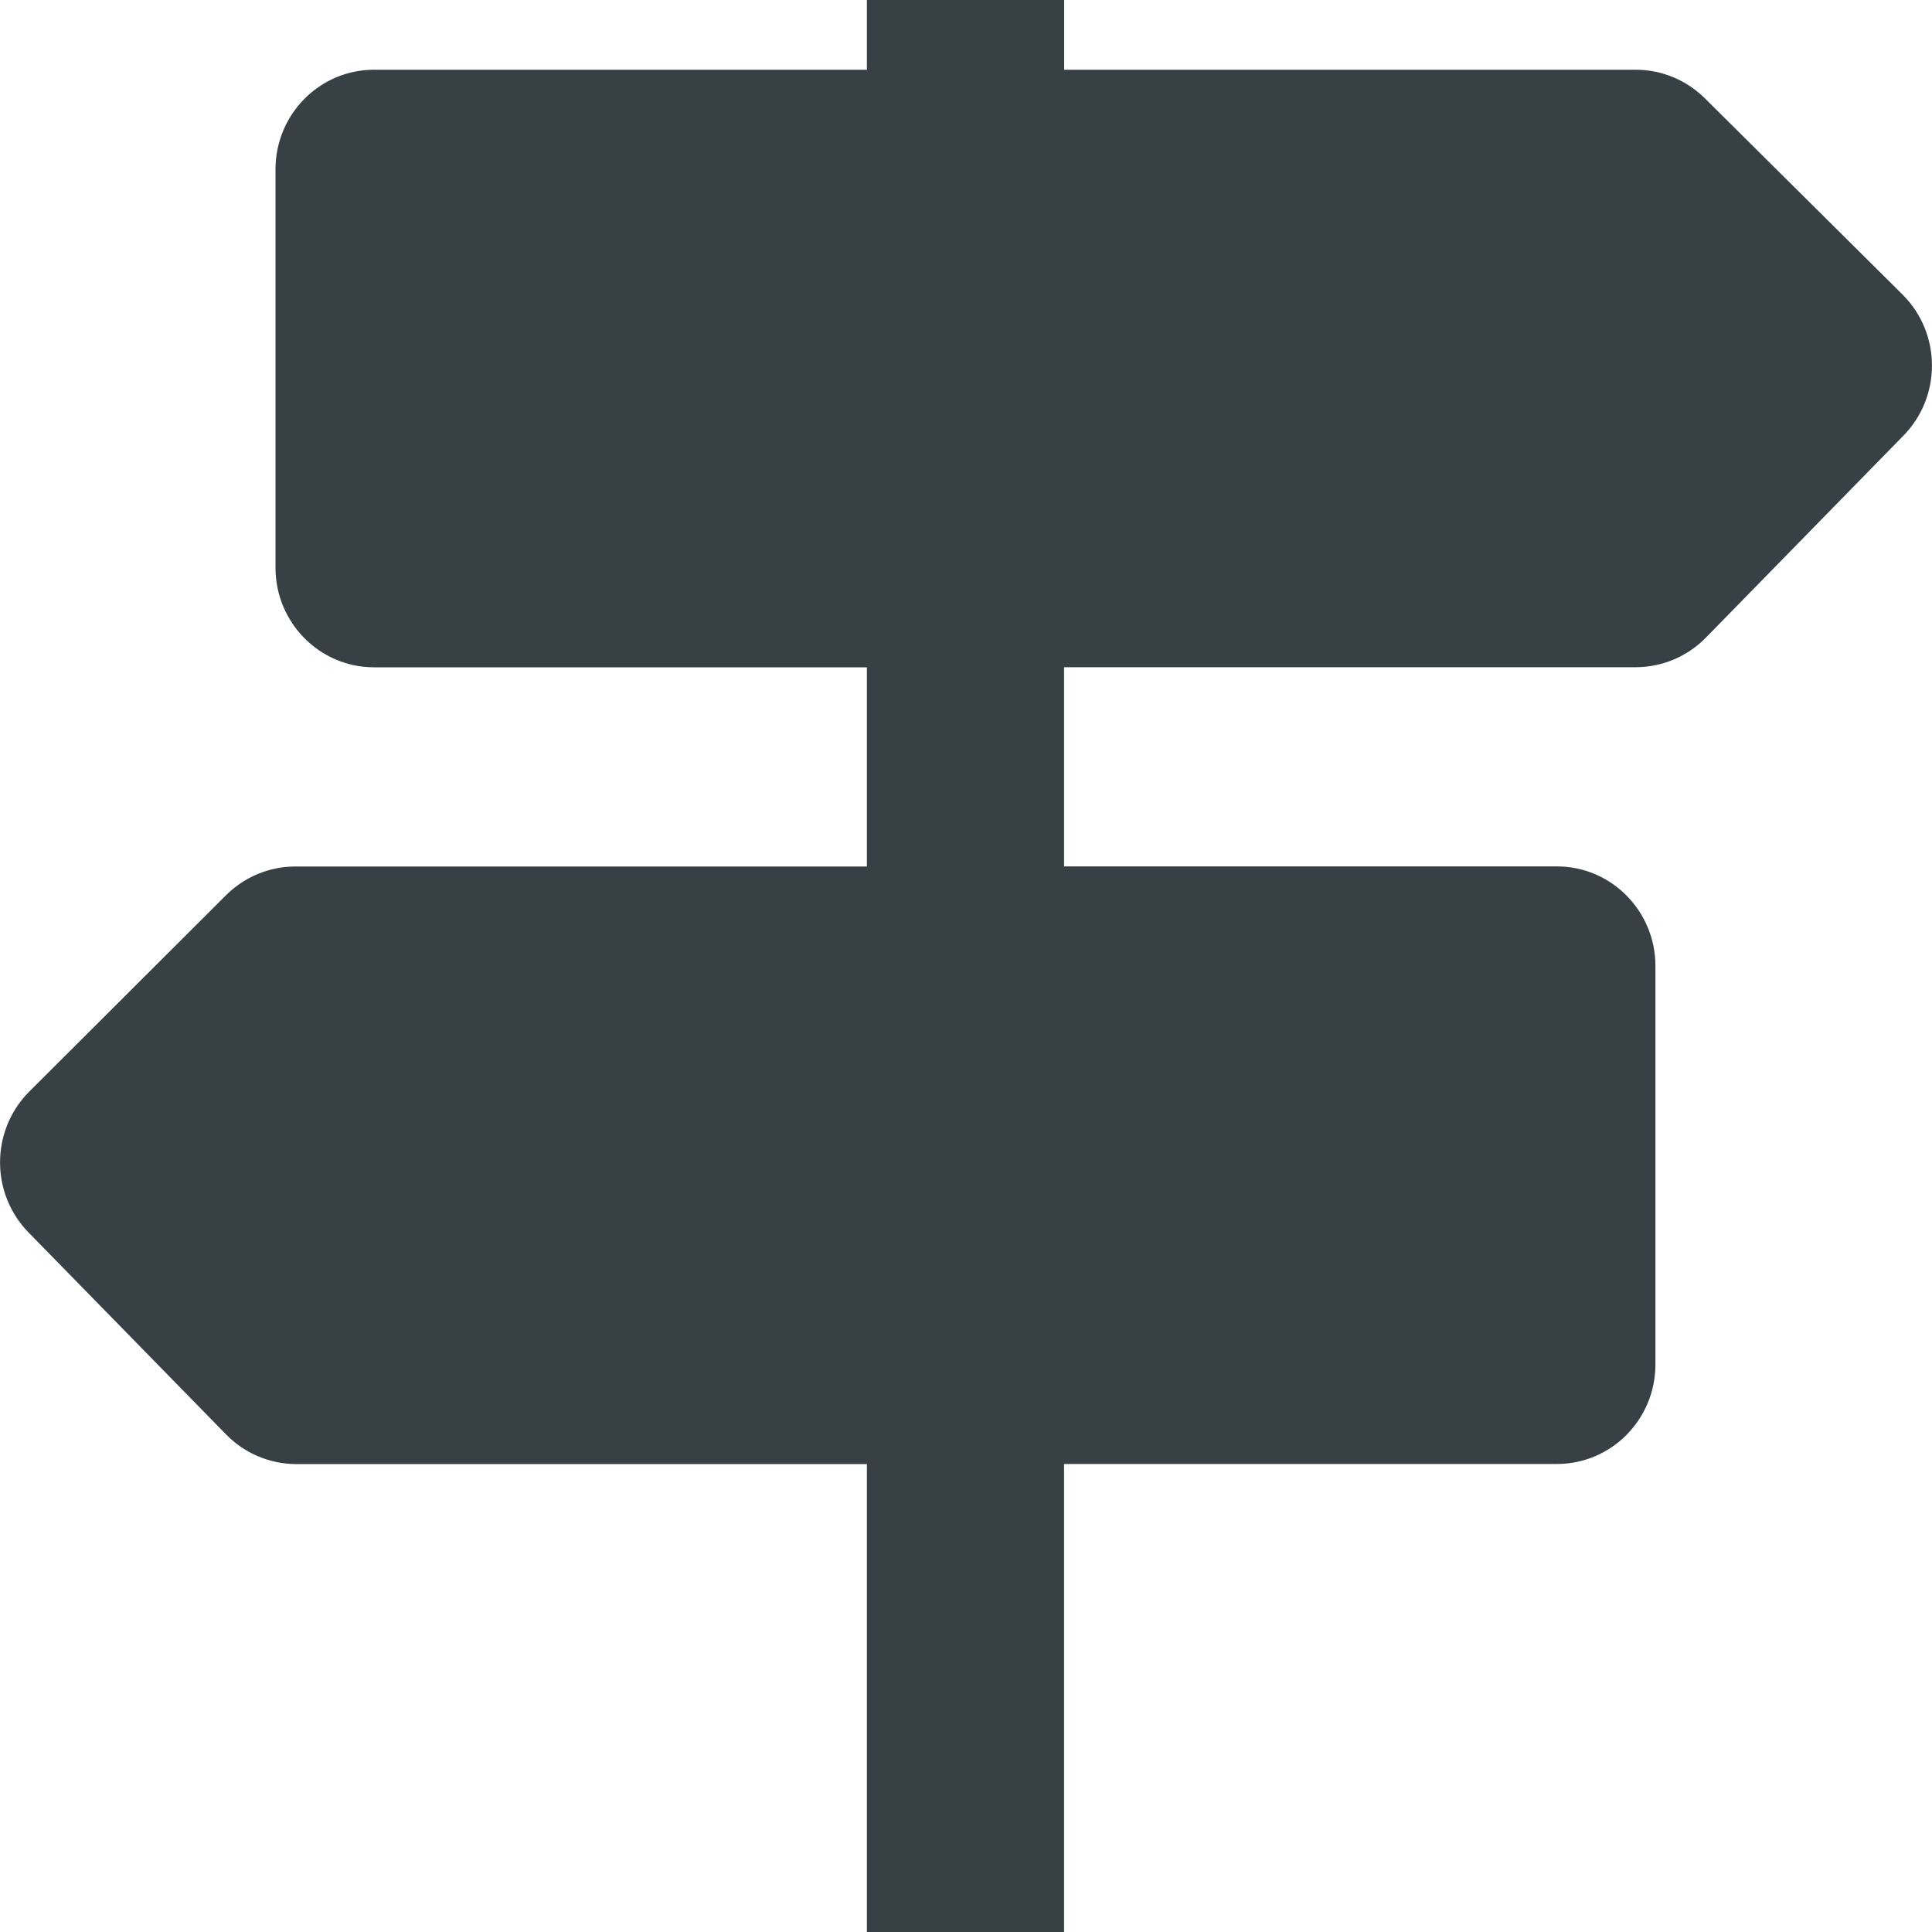
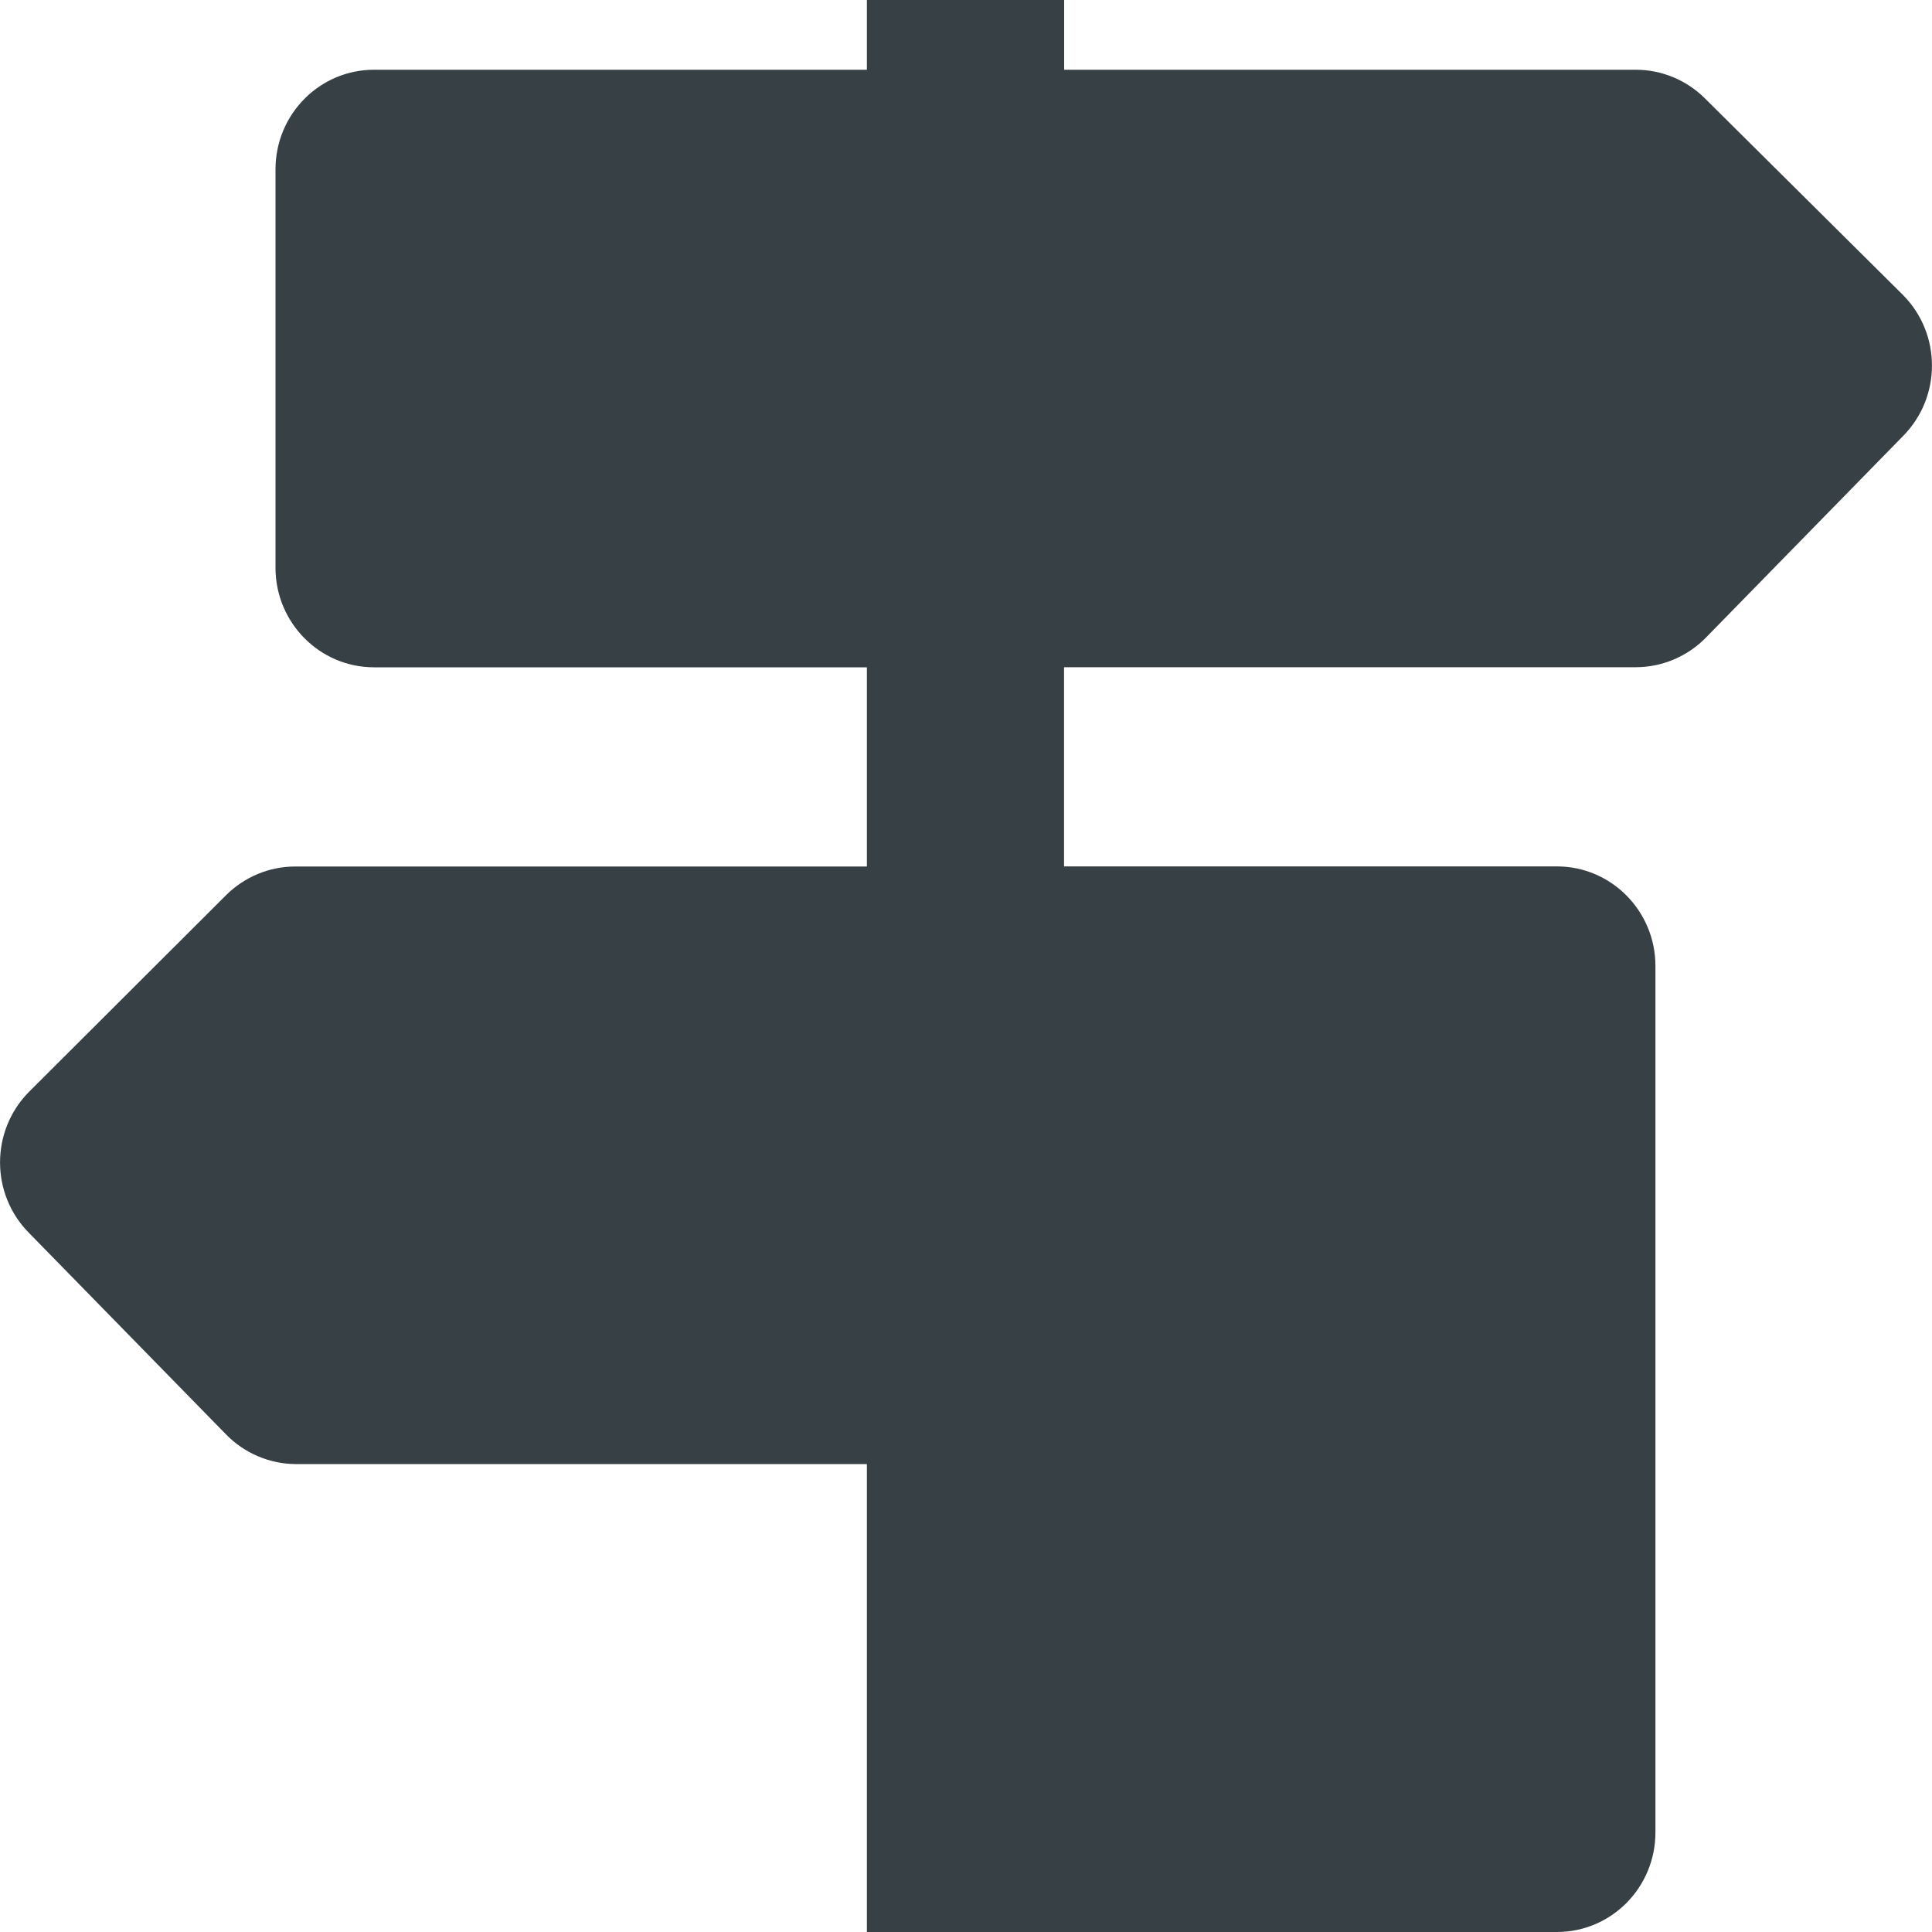
<svg xmlns="http://www.w3.org/2000/svg" version="1.1" id="Layer_1" x="0px" y="0px" width="20px" height="20px" viewBox="0 0 20 20" enable-background="new 0 0 20 20" xml:space="preserve">
-   <path fill="#374044" d="M17.65,1.019c-0.191-0.19-0.448-0.297-0.716-0.297h-5.918V0H8.974v0.722H3.872  c-0.564,0-1.02,0.462-1.02,1.031v4.124c0,0.569,0.457,1.031,1.02,1.031h5.102v2.062H3.056c-0.268,0-0.525,0.107-0.716,0.297  l-2.041,2.037c-0.398,0.403-0.398,1.055,0,1.458l2.041,2.087c0.189,0.194,0.447,0.304,0.716,0.307h5.918V20h2.041v-4.845h5.102  c0.564,0,1.02-0.462,1.02-1.031V10c0-0.569-0.457-1.031-1.02-1.031h-5.102V6.907h5.918c0.273,0,0.535-0.111,0.727-0.307l2.041-2.087  c0.398-0.403,0.398-1.055,0-1.458L17.65,1.019z" />
+   <path fill="#374044" d="M17.65,1.019c-0.191-0.19-0.448-0.297-0.716-0.297h-5.918V0H8.974v0.722H3.872  c-0.564,0-1.02,0.462-1.02,1.031v4.124c0,0.569,0.457,1.031,1.02,1.031h5.102v2.062H3.056c-0.268,0-0.525,0.107-0.716,0.297  l-2.041,2.037c-0.398,0.403-0.398,1.055,0,1.458l2.041,2.087c0.189,0.194,0.447,0.304,0.716,0.307h5.918V20h2.041h5.102  c0.564,0,1.02-0.462,1.02-1.031V10c0-0.569-0.457-1.031-1.02-1.031h-5.102V6.907h5.918c0.273,0,0.535-0.111,0.727-0.307l2.041-2.087  c0.398-0.403,0.398-1.055,0-1.458L17.65,1.019z" />
</svg>